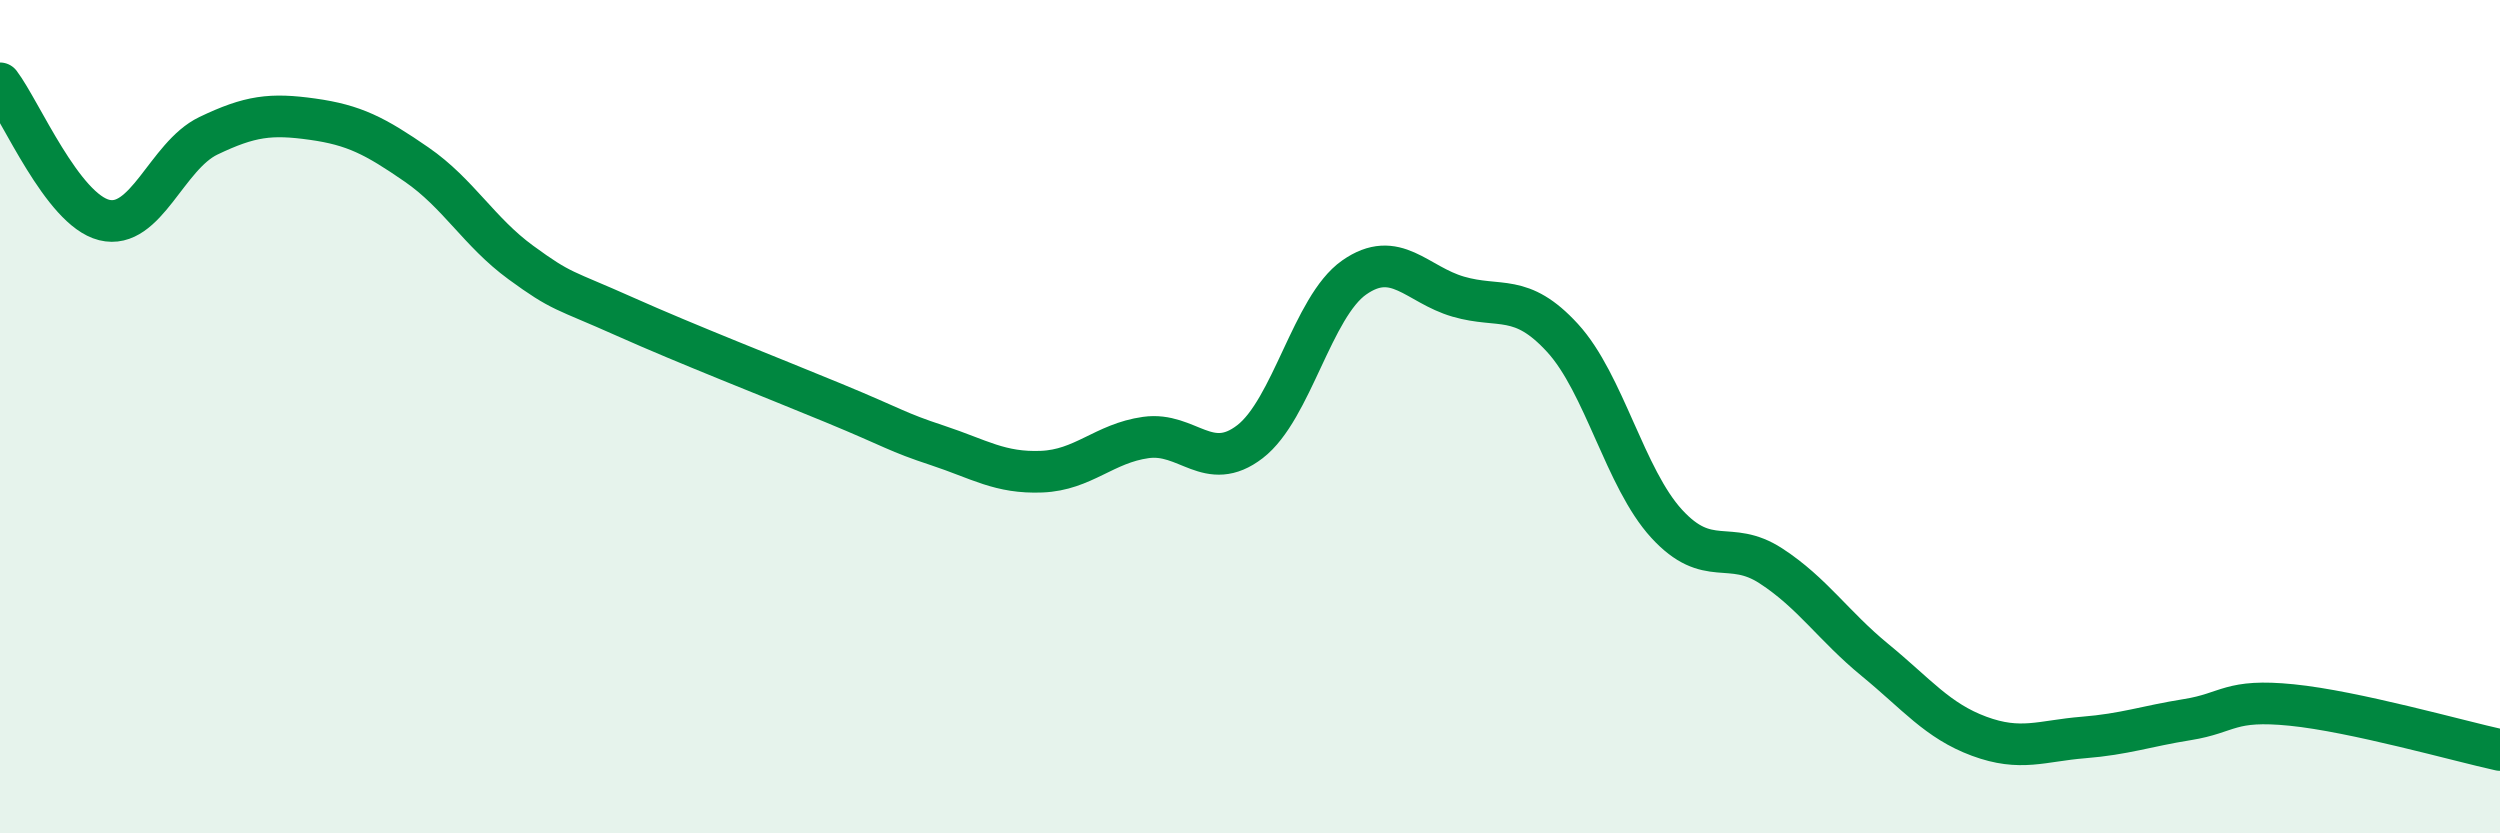
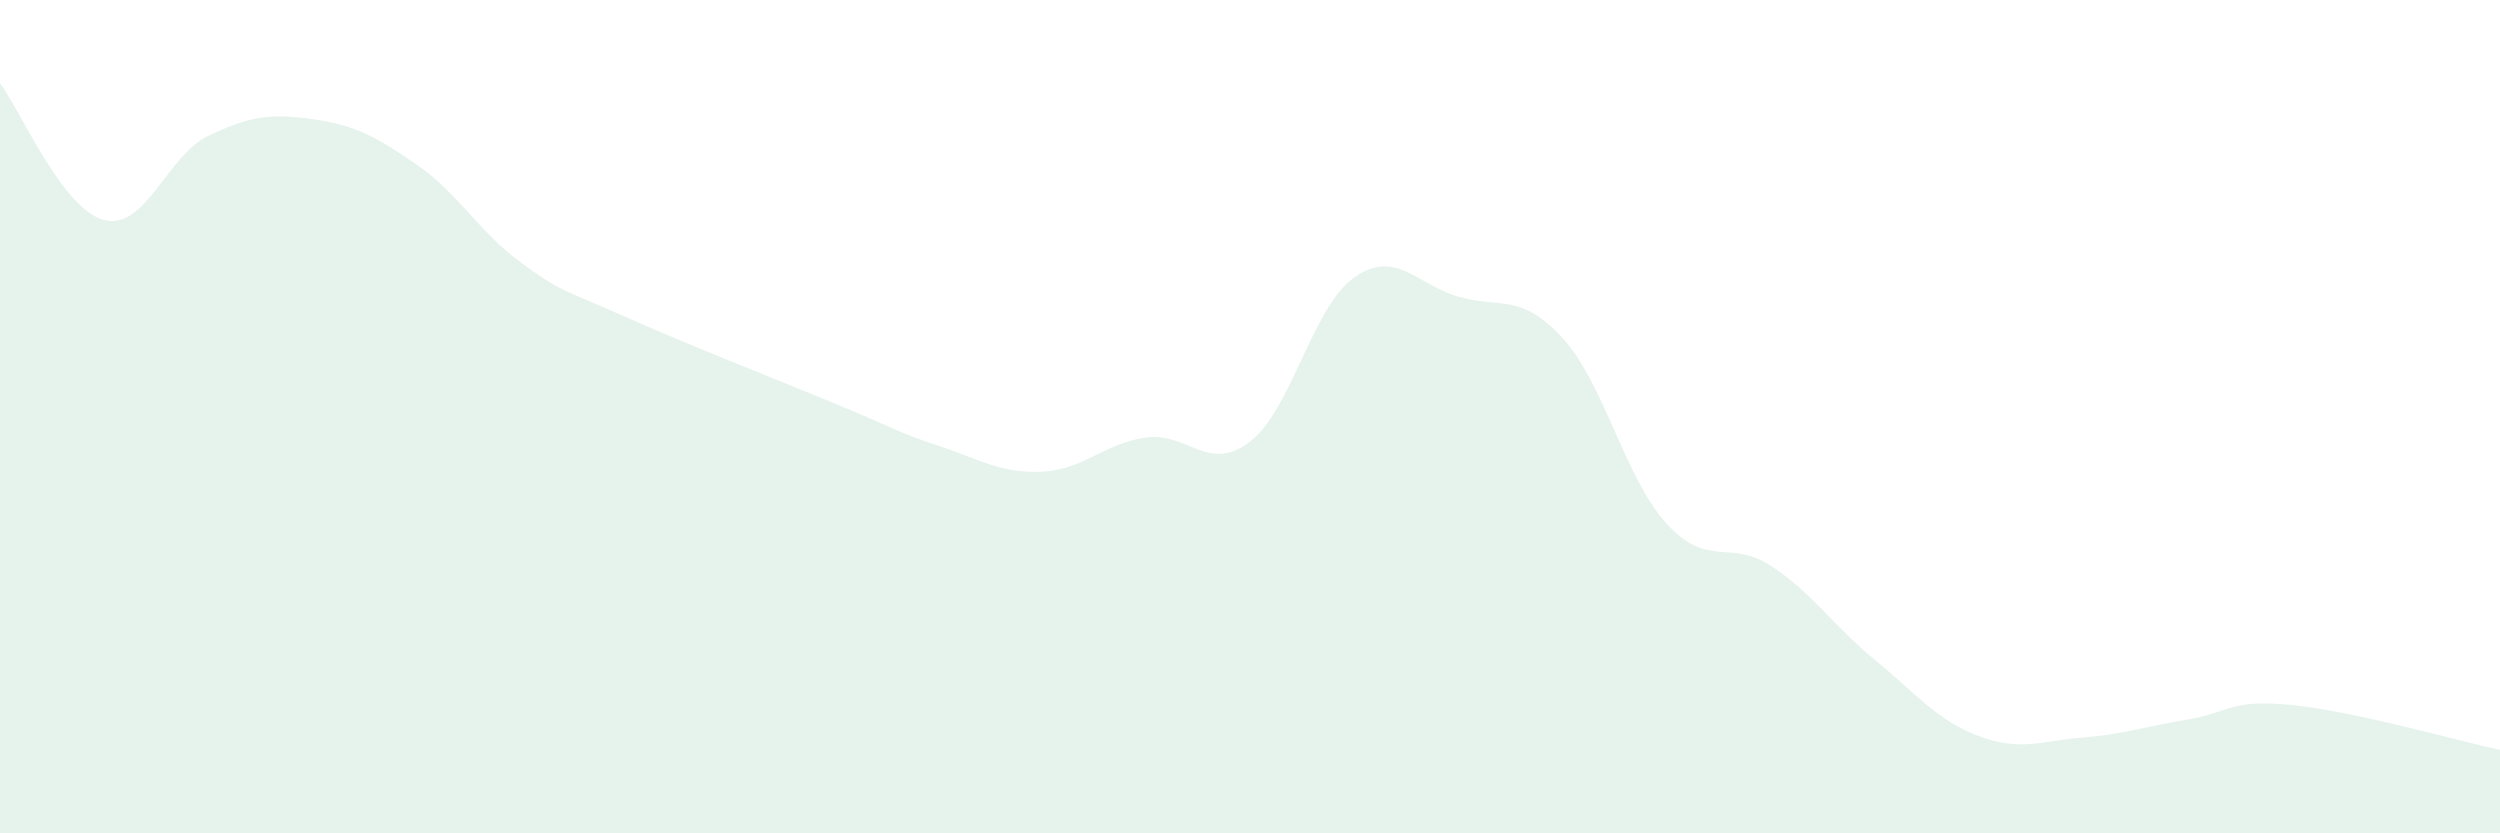
<svg xmlns="http://www.w3.org/2000/svg" width="60" height="20" viewBox="0 0 60 20">
  <path d="M 0,2 C 0.5,2.66 1.5,5.03 2.5,5.28 C 3.5,5.53 4,3.74 5,3.26 C 6,2.78 6.5,2.72 7.5,2.86 C 8.5,3 9,3.26 10,3.95 C 11,4.64 11.5,5.57 12.5,6.3 C 13.5,7.03 13.5,6.93 15,7.6 C 16.5,8.27 18.5,9.05 20,9.67 C 21.5,10.29 21.5,10.36 22.5,10.69 C 23.5,11.02 24,11.36 25,11.32 C 26,11.28 26.5,10.64 27.5,10.5 C 28.5,10.36 29,11.37 30,10.6 C 31,9.83 31.5,7.36 32.5,6.66 C 33.5,5.96 34,6.83 35,7.12 C 36,7.41 36.5,7.02 37.5,8.11 C 38.5,9.2 39,11.48 40,12.57 C 41,13.66 41.5,12.93 42.5,13.58 C 43.5,14.23 44,15.02 45,15.84 C 46,16.66 46.5,17.3 47.5,17.67 C 48.5,18.04 49,17.78 50,17.7 C 51,17.62 51.5,17.43 52.5,17.27 C 53.5,17.11 53.5,16.77 55,16.92 C 56.5,17.07 59,17.78 60,18L60 20L0 20Z" fill="#008740" opacity="0.1" stroke-linecap="round" stroke-linejoin="round" />
-   <path d="M 0,2 C 0.5,2.66 1.5,5.03 2.5,5.28 C 3.5,5.53 4,3.74 5,3.26 C 6,2.78 6.5,2.72 7.5,2.86 C 8.5,3 9,3.26 10,3.95 C 11,4.64 11.5,5.57 12.5,6.3 C 13.5,7.03 13.5,6.93 15,7.6 C 16.5,8.27 18.5,9.05 20,9.67 C 21.5,10.29 21.5,10.36 22.5,10.69 C 23.5,11.02 24,11.36 25,11.32 C 26,11.28 26.5,10.64 27.5,10.5 C 28.5,10.36 29,11.37 30,10.6 C 31,9.83 31.5,7.36 32.5,6.66 C 33.5,5.96 34,6.83 35,7.12 C 36,7.41 36.5,7.02 37.5,8.11 C 38.5,9.2 39,11.48 40,12.57 C 41,13.66 41.5,12.93 42.5,13.58 C 43.5,14.23 44,15.02 45,15.84 C 46,16.66 46.5,17.3 47.5,17.67 C 48.5,18.04 49,17.78 50,17.7 C 51,17.62 51.5,17.43 52.5,17.27 C 53.5,17.11 53.5,16.77 55,16.92 C 56.5,17.07 59,17.78 60,18" stroke="#008740" stroke-width="1" fill="none" stroke-linecap="round" stroke-linejoin="round" />
</svg>